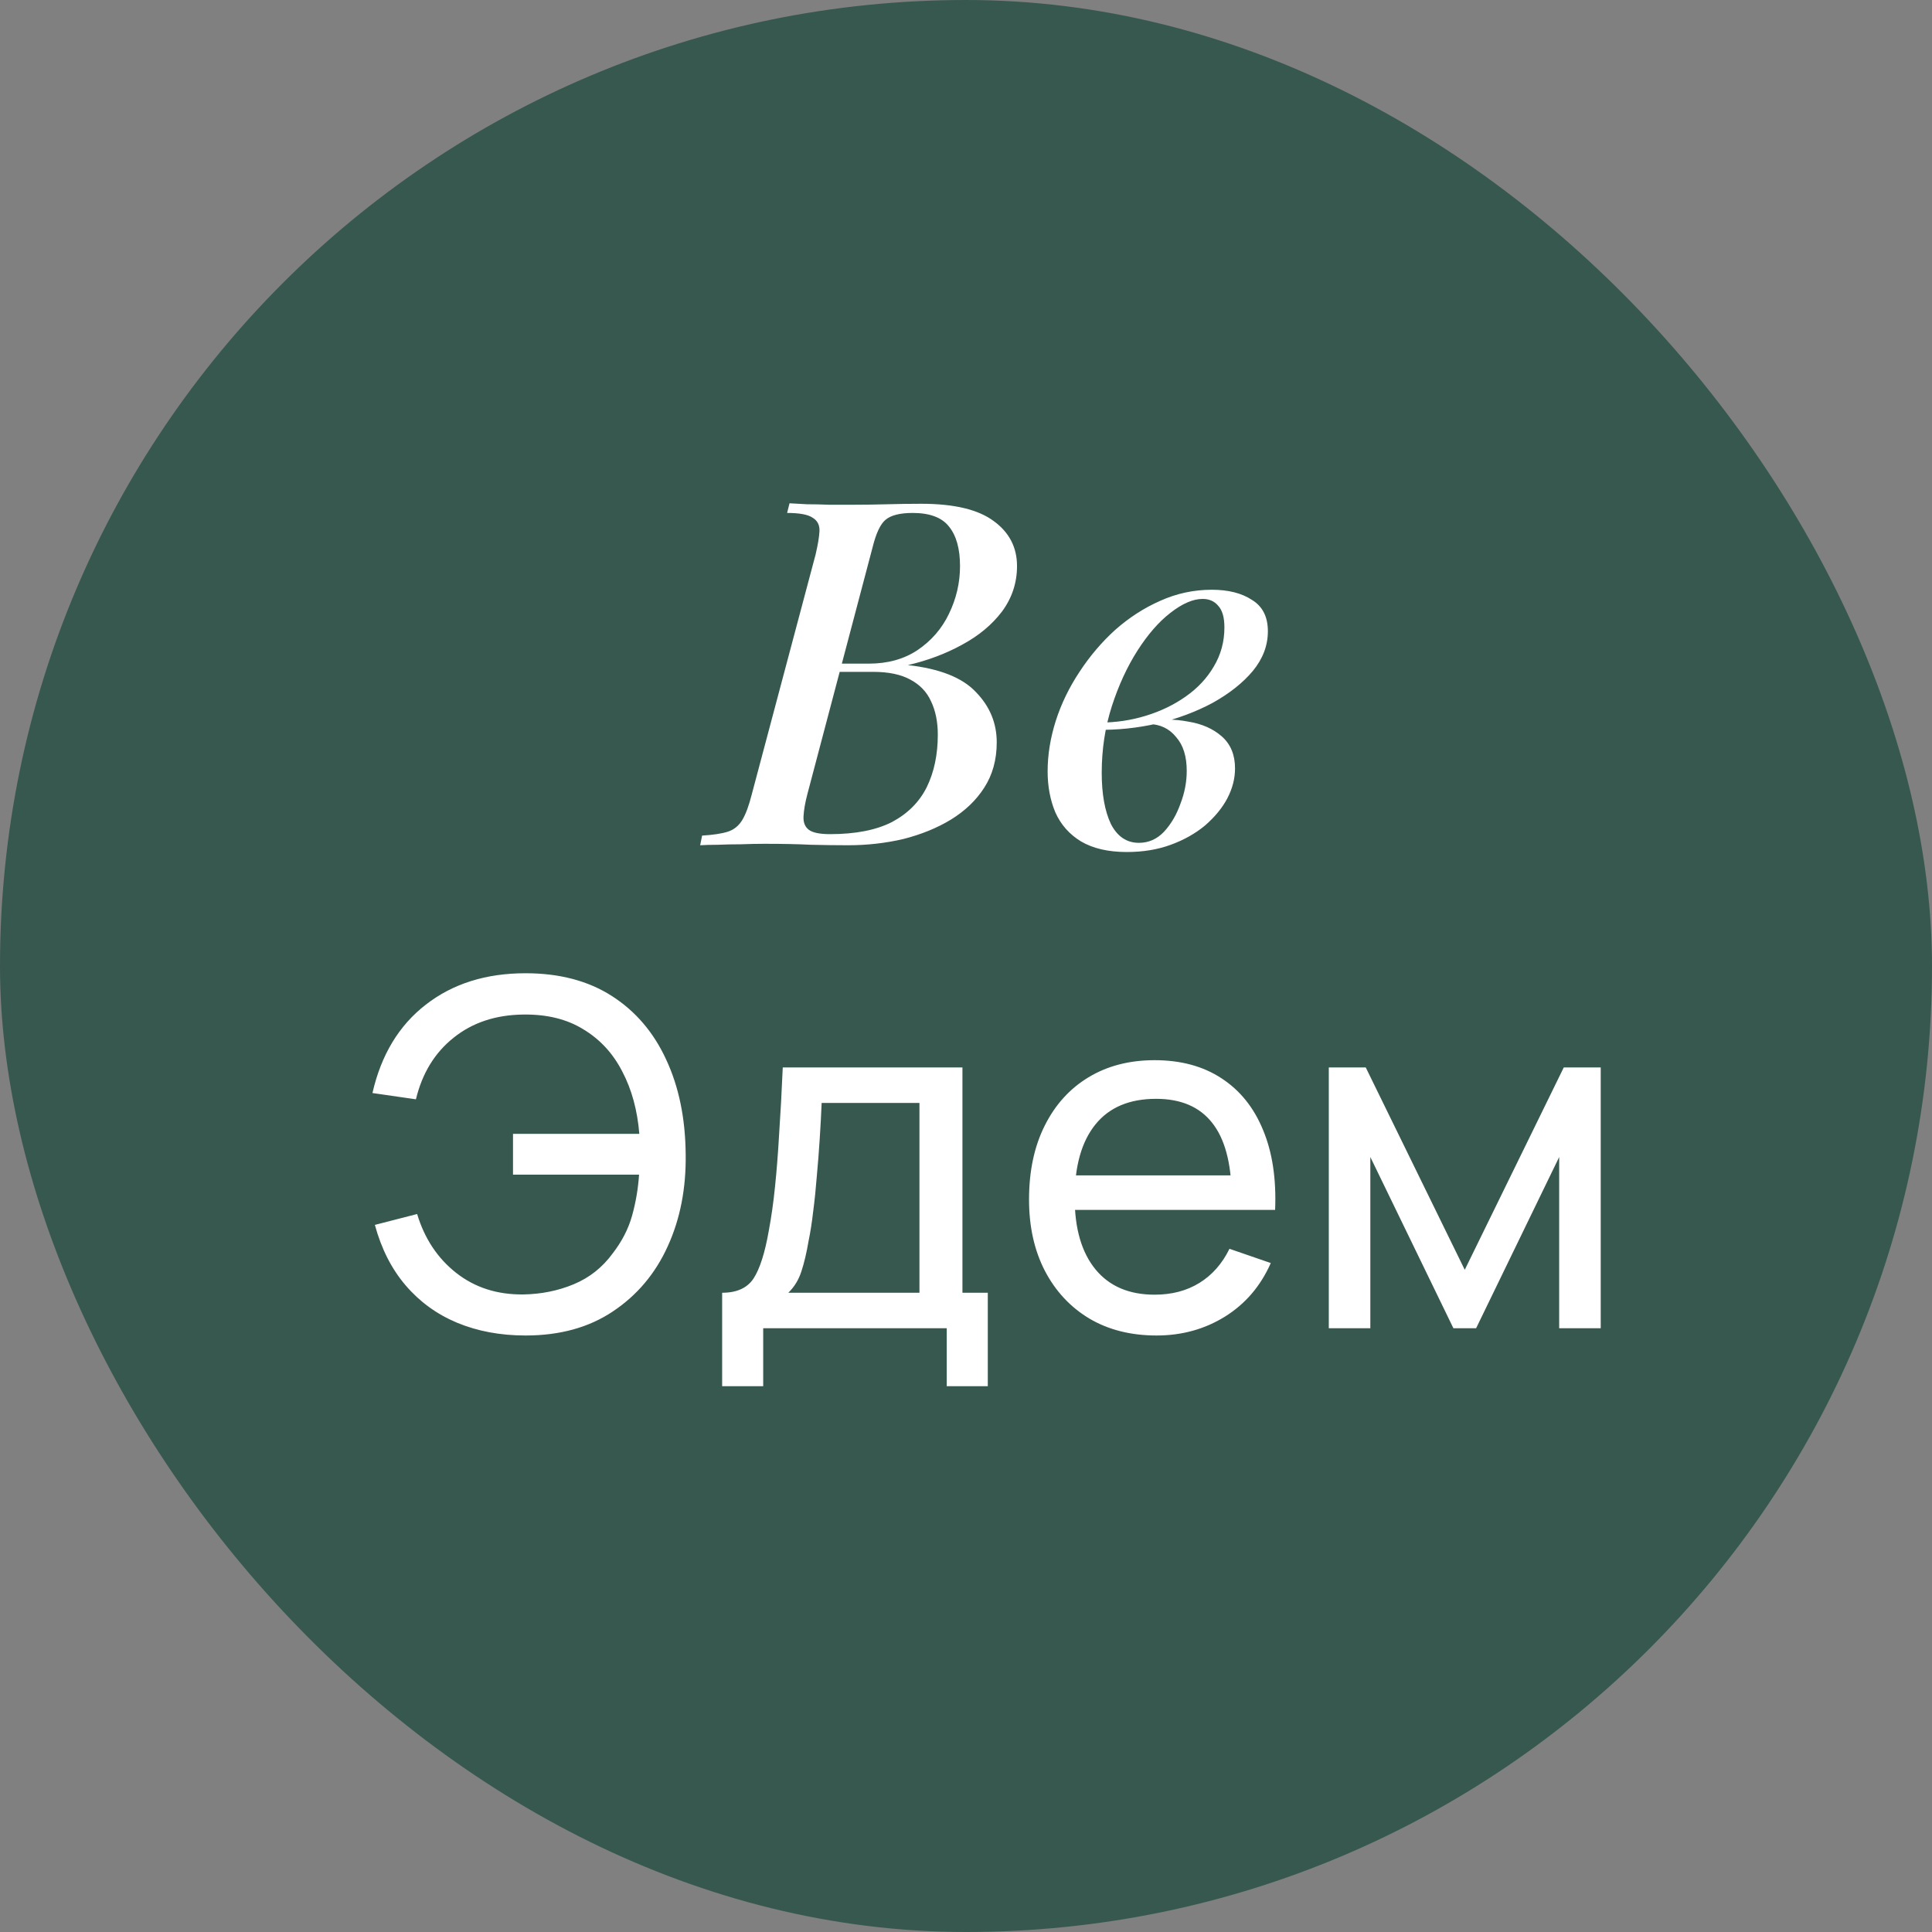
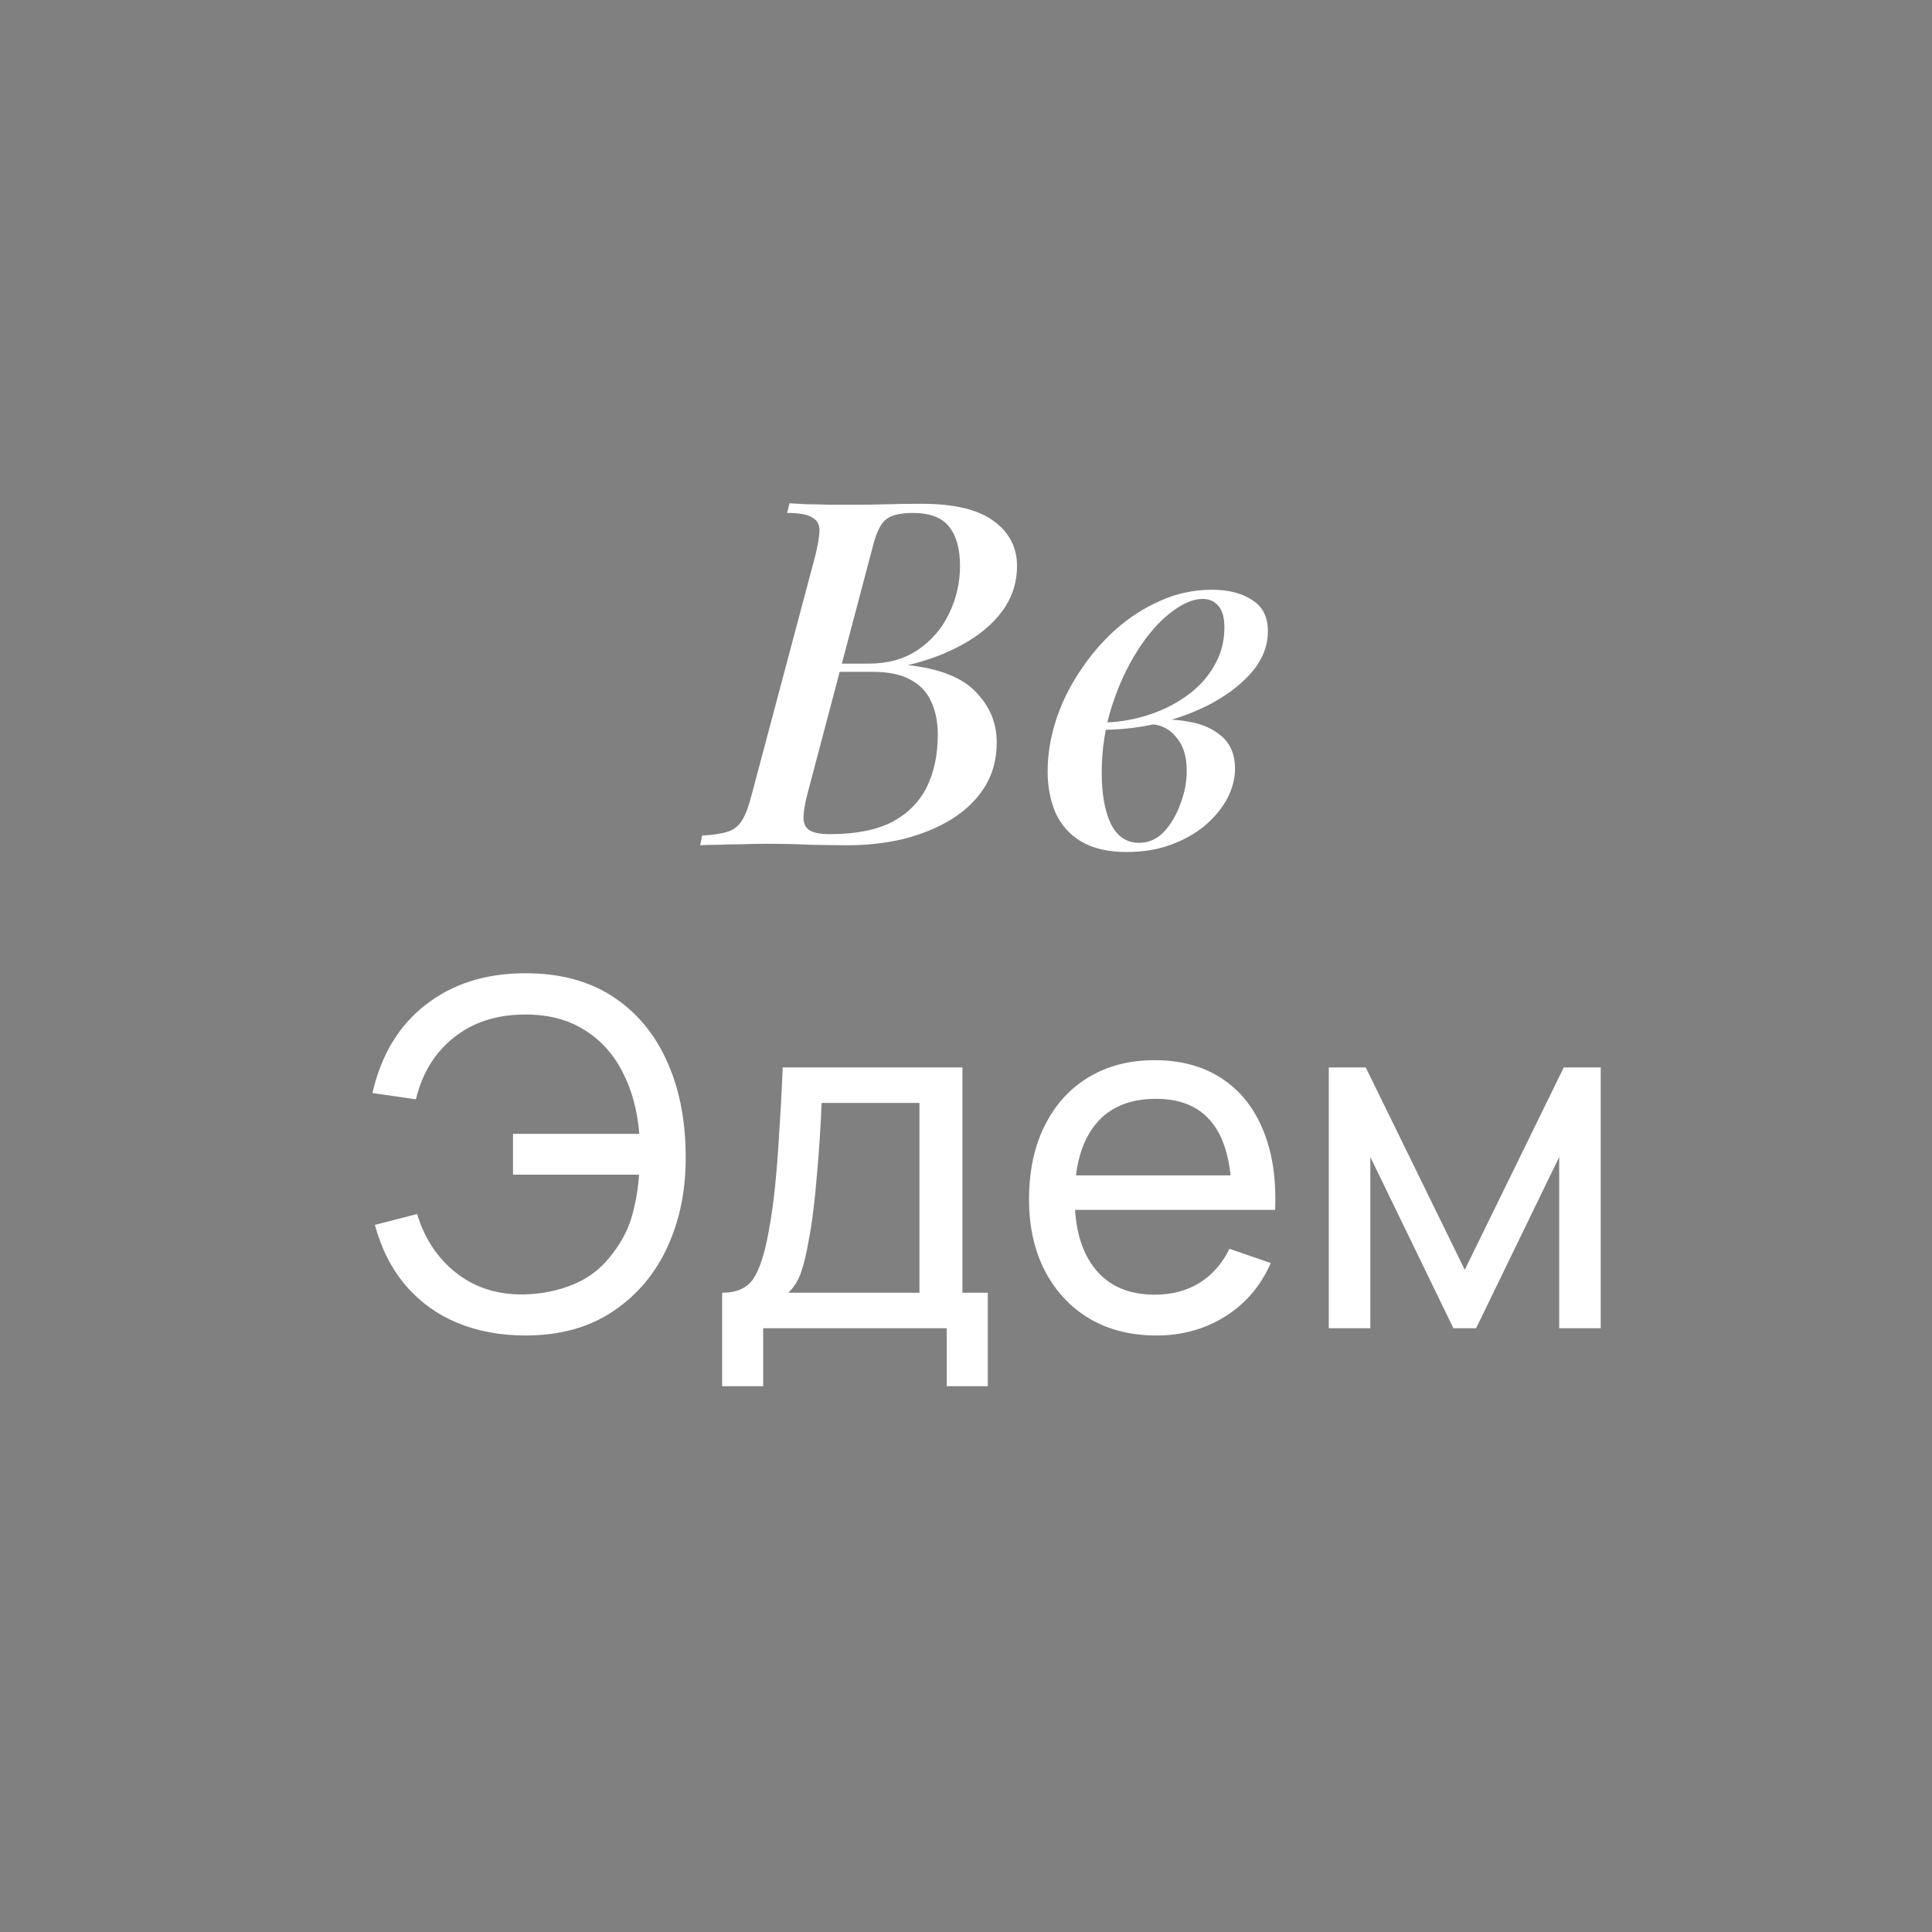
<svg xmlns="http://www.w3.org/2000/svg" width="32" height="32" viewBox="0 0 32 32" fill="none">
  <rect x="0" y="0" width="32" height="32" fill="#808080" stroke="none" />
-   <rect width="32" height="32" rx="16" fill="#37584F" />
  <path d="M15.261 8.344C15.805 8.344 16.205 8.44 16.461 8.632C16.717 8.819 16.845 9.067 16.845 9.376C16.845 9.653 16.762 9.904 16.597 10.128C16.431 10.347 16.21 10.531 15.933 10.68C15.661 10.829 15.362 10.941 15.037 11.016C15.565 11.075 15.941 11.224 16.165 11.464C16.394 11.699 16.509 11.976 16.509 12.296C16.509 12.584 16.439 12.835 16.301 13.048C16.168 13.256 15.983 13.432 15.749 13.576C15.52 13.715 15.258 13.821 14.965 13.896C14.671 13.965 14.365 14 14.045 14C13.853 14 13.648 13.997 13.429 13.992C13.216 13.981 12.96 13.976 12.661 13.976C12.533 13.976 12.402 13.979 12.269 13.984C12.136 13.984 12.01 13.987 11.893 13.992C11.775 13.992 11.677 13.995 11.597 14L11.629 13.84C11.81 13.829 11.951 13.808 12.053 13.776C12.154 13.744 12.234 13.68 12.293 13.584C12.351 13.488 12.405 13.344 12.453 13.152L13.509 9.184C13.546 9.024 13.568 8.896 13.573 8.8C13.578 8.699 13.541 8.624 13.461 8.576C13.386 8.523 13.245 8.496 13.037 8.496L13.077 8.336C13.157 8.341 13.253 8.347 13.365 8.352C13.482 8.352 13.605 8.355 13.733 8.36C13.866 8.36 13.994 8.36 14.117 8.36C14.325 8.36 14.52 8.357 14.701 8.352C14.882 8.347 15.069 8.344 15.261 8.344ZM13.749 11.128L13.781 10.992H14.389C14.704 10.992 14.973 10.917 15.197 10.768C15.426 10.613 15.6 10.413 15.717 10.168C15.839 9.917 15.901 9.653 15.901 9.376C15.901 9.088 15.839 8.869 15.717 8.72C15.6 8.571 15.399 8.496 15.117 8.496C14.909 8.496 14.759 8.533 14.669 8.608C14.584 8.677 14.511 8.829 14.453 9.064L13.373 13.152C13.335 13.296 13.314 13.419 13.309 13.52C13.303 13.621 13.333 13.696 13.397 13.744C13.461 13.792 13.578 13.816 13.749 13.816C14.17 13.816 14.511 13.749 14.773 13.616C15.034 13.477 15.226 13.285 15.349 13.04C15.472 12.789 15.533 12.499 15.533 12.168C15.533 11.955 15.495 11.771 15.421 11.616C15.351 11.461 15.237 11.341 15.077 11.256C14.922 11.171 14.717 11.128 14.461 11.128H13.749ZM18.864 13.96C19.024 13.96 19.163 13.899 19.28 13.776C19.398 13.648 19.488 13.493 19.552 13.312C19.622 13.131 19.656 12.949 19.656 12.768C19.656 12.528 19.598 12.341 19.48 12.208C19.368 12.069 19.219 11.997 19.032 11.992L18.984 11.944C19.224 11.907 19.456 11.909 19.68 11.952C19.91 11.989 20.096 12.072 20.24 12.2C20.384 12.328 20.456 12.504 20.456 12.728C20.456 12.893 20.414 13.059 20.328 13.224C20.243 13.384 20.12 13.533 19.96 13.672C19.8 13.805 19.611 13.912 19.392 13.992C19.174 14.072 18.931 14.112 18.664 14.112C18.355 14.112 18.102 14.053 17.904 13.936C17.712 13.819 17.571 13.659 17.48 13.456C17.395 13.253 17.352 13.027 17.352 12.776C17.352 12.499 17.398 12.219 17.488 11.936C17.579 11.653 17.71 11.384 17.88 11.128C18.051 10.867 18.248 10.635 18.472 10.432C18.702 10.229 18.95 10.069 19.216 9.952C19.488 9.829 19.774 9.768 20.072 9.768C20.344 9.768 20.566 9.824 20.736 9.936C20.912 10.043 21 10.216 21 10.456C21 10.691 20.918 10.909 20.752 11.112C20.587 11.309 20.366 11.485 20.088 11.64C19.811 11.789 19.504 11.904 19.168 11.984C18.838 12.059 18.507 12.093 18.176 12.088L18.216 11.968C18.478 11.968 18.731 11.931 18.976 11.856C19.222 11.781 19.443 11.675 19.64 11.536C19.838 11.397 19.992 11.232 20.104 11.04C20.222 10.843 20.28 10.627 20.28 10.392C20.28 10.227 20.246 10.107 20.176 10.032C20.112 9.957 20.027 9.92 19.92 9.92C19.76 9.92 19.582 9.997 19.384 10.152C19.192 10.301 19.011 10.509 18.84 10.776C18.67 11.043 18.528 11.349 18.416 11.696C18.304 12.043 18.248 12.411 18.248 12.8C18.248 13.152 18.299 13.435 18.4 13.648C18.507 13.856 18.662 13.96 18.864 13.96ZM8.705 22.12C8.287 22.12 7.908 22.049 7.569 21.908C7.233 21.767 6.949 21.56 6.717 21.288C6.485 21.016 6.316 20.683 6.209 20.288L6.909 20.108C7.032 20.516 7.248 20.841 7.557 21.084C7.867 21.327 8.237 21.445 8.669 21.44C8.965 21.435 9.243 21.379 9.501 21.272C9.763 21.163 9.977 20.993 10.145 20.764C10.3 20.564 10.408 20.355 10.469 20.136C10.531 19.915 10.569 19.688 10.585 19.456H8.497V18.78H10.589C10.557 18.388 10.463 18.043 10.305 17.744C10.151 17.445 9.936 17.213 9.661 17.048C9.389 16.88 9.059 16.799 8.669 16.804C8.211 16.809 7.825 16.937 7.513 17.188C7.201 17.436 6.993 17.776 6.889 18.208L6.169 18.104C6.313 17.472 6.608 16.984 7.053 16.64C7.499 16.293 8.049 16.12 8.705 16.12C9.265 16.12 9.741 16.245 10.133 16.496C10.525 16.747 10.825 17.097 11.033 17.548C11.244 17.999 11.352 18.523 11.357 19.12C11.365 19.68 11.267 20.187 11.061 20.64C10.856 21.093 10.553 21.453 10.153 21.72C9.756 21.987 9.273 22.12 8.705 22.12ZM11.961 22.96V21.412C12.204 21.412 12.377 21.333 12.481 21.176C12.585 21.016 12.669 20.753 12.733 20.388C12.776 20.159 12.811 19.913 12.837 19.652C12.864 19.391 12.887 19.1 12.905 18.78C12.927 18.457 12.947 18.091 12.965 17.68H15.941V21.412H16.361V22.96H15.681V22H12.641V22.96H11.961ZM13.057 21.412H15.229V18.268H13.609C13.601 18.457 13.591 18.656 13.577 18.864C13.564 19.069 13.548 19.275 13.529 19.48C13.513 19.685 13.493 19.88 13.469 20.064C13.448 20.245 13.423 20.408 13.393 20.552C13.359 20.752 13.319 20.921 13.273 21.06C13.228 21.199 13.156 21.316 13.057 21.412ZM19.156 22.12C18.732 22.12 18.361 22.027 18.044 21.84C17.729 21.651 17.484 21.388 17.308 21.052C17.132 20.713 17.044 20.319 17.044 19.868C17.044 19.396 17.131 18.988 17.304 18.644C17.477 18.297 17.719 18.031 18.028 17.844C18.34 17.655 18.705 17.56 19.124 17.56C19.559 17.56 19.928 17.66 20.232 17.86C20.539 18.06 20.768 18.345 20.92 18.716C21.075 19.087 21.141 19.528 21.12 20.04H20.4V19.784C20.392 19.253 20.284 18.857 20.076 18.596C19.868 18.332 19.559 18.2 19.148 18.2C18.708 18.2 18.373 18.341 18.144 18.624C17.915 18.907 17.8 19.312 17.8 19.84C17.8 20.349 17.915 20.744 18.144 21.024C18.373 21.304 18.7 21.444 19.124 21.444C19.409 21.444 19.657 21.379 19.868 21.248C20.079 21.117 20.244 20.929 20.364 20.684L21.048 20.92C20.88 21.301 20.627 21.597 20.288 21.808C19.952 22.016 19.575 22.12 19.156 22.12ZM17.56 20.04V19.468H20.752V20.04H17.56ZM22.009 22V17.68H22.621L24.261 21.032L25.901 17.68H26.513V22H25.825V19.164L24.449 22H24.073L22.697 19.164V22H22.009Z" fill="white" />
</svg>